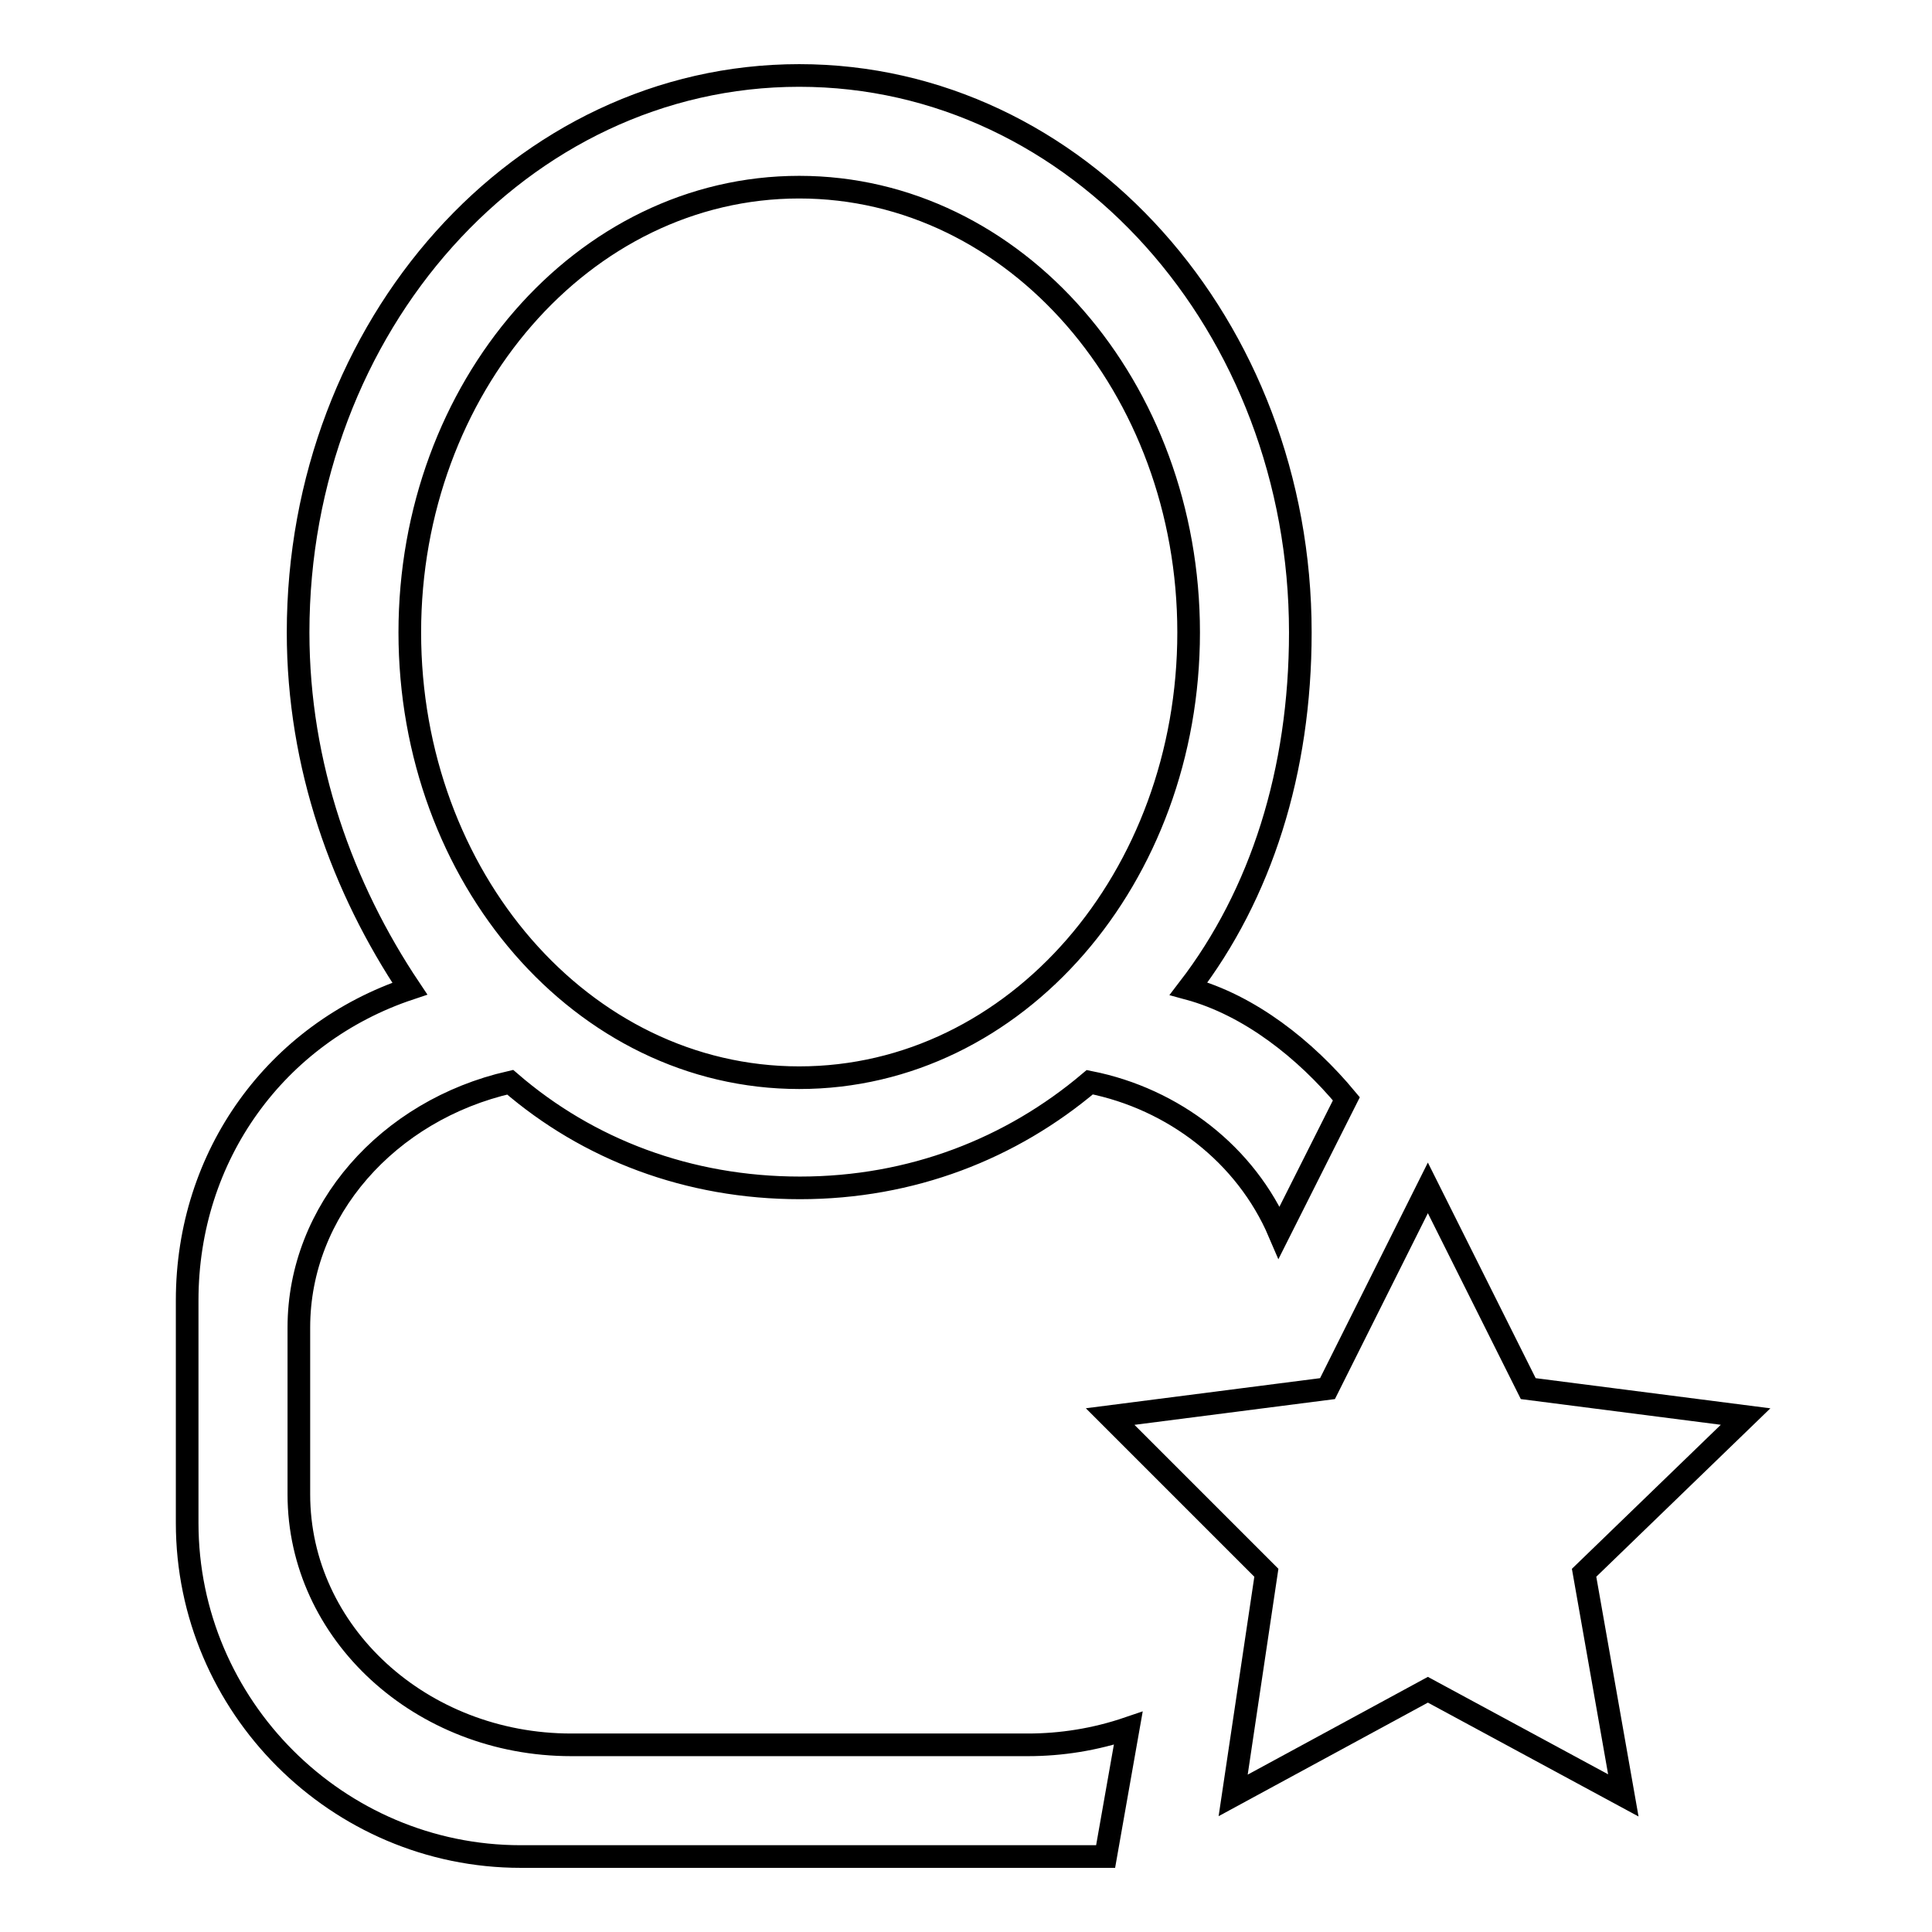
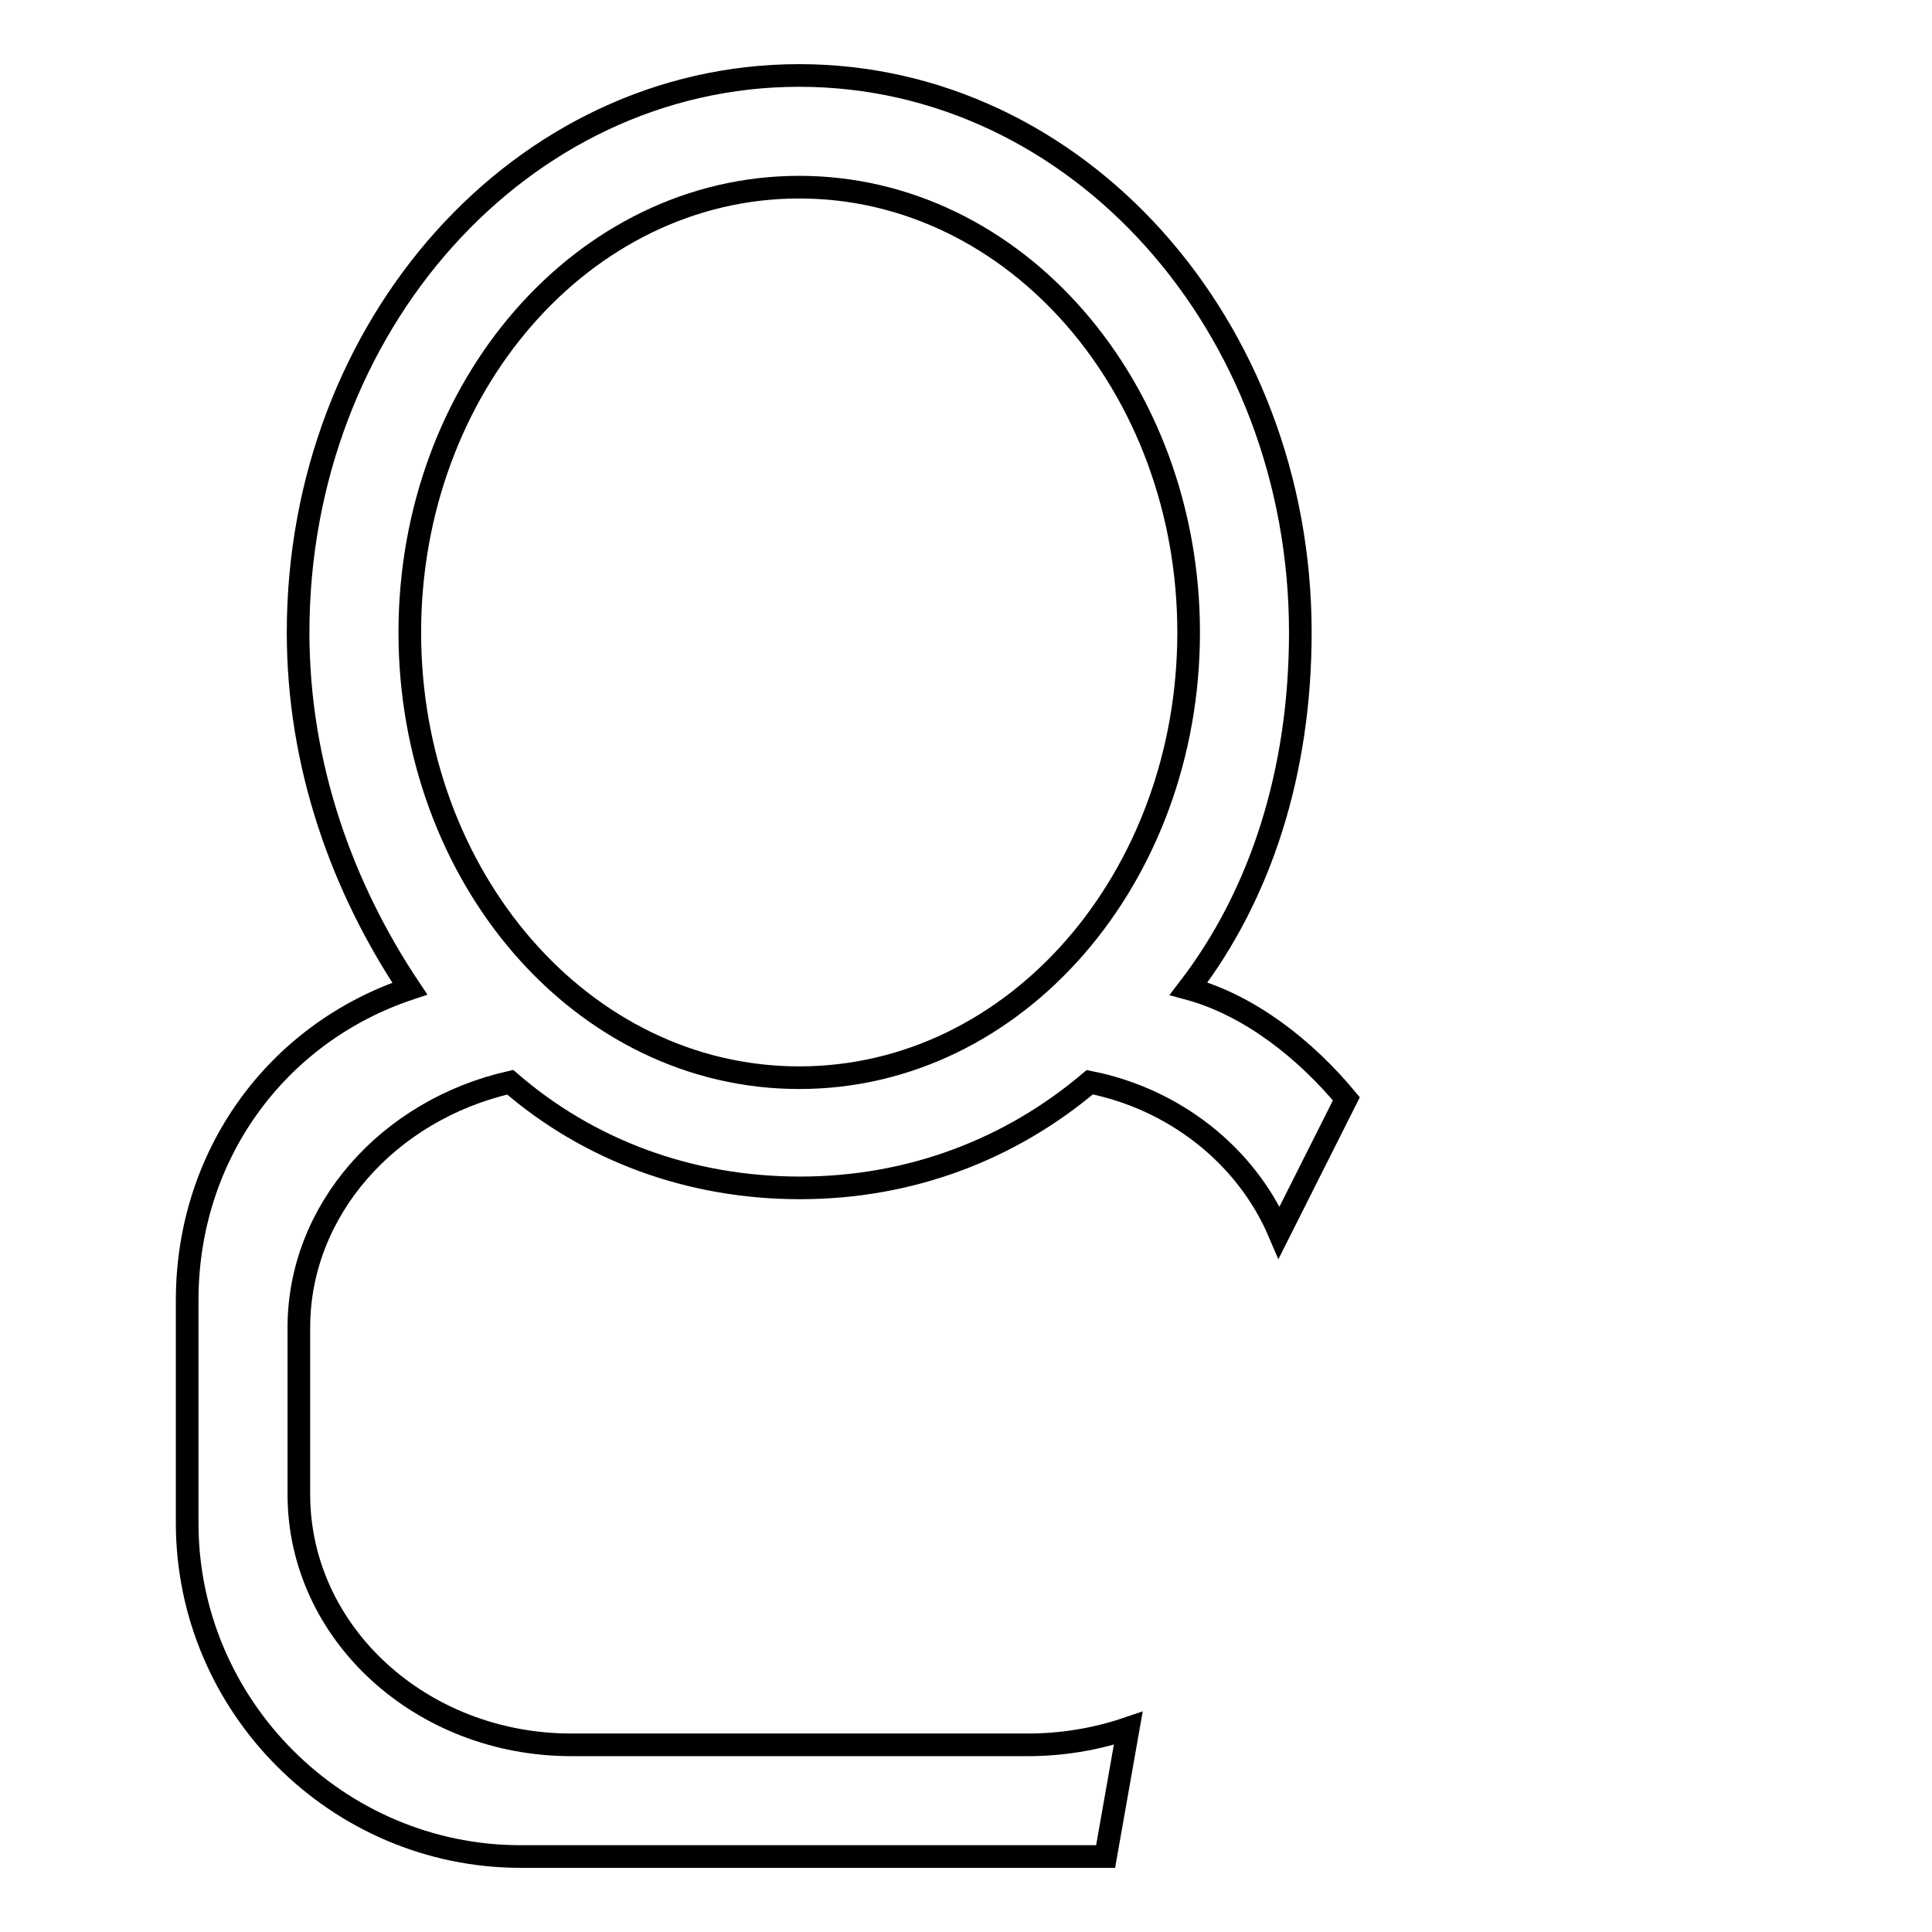
<svg xmlns="http://www.w3.org/2000/svg" version="1.1" x="0px" y="0px" viewBox="0 0 256 256" enable-background="new 0 0 256 256" xml:space="preserve">
  <g>
    <g>
      <path stroke-width="3" fill-opacity="0" stroke="#000000" d="M157.5,131c9.6-12.5,14.8-28.8,14.8-47.2c0-40.6-29.5-73.8-66.4-73.8C69,10,39.5,43.2,39.5,83.8c0,17.7,5.9,33.9,14.8,47.2c-17.7,5.9-29.5,22.1-29.5,41.3v29.5c0,24.3,19.9,44.2,44.2,44.2h73.8c1.5,0,2.2,0,3.7,0l3-17c-4.4,1.5-8.9,2.2-13.3,2.2H75.7c-19.9,0-36.1-14.8-36.1-33.2v-22.1c0-15.5,11.8-28.8,28-32.5c10.3,8.9,23.6,14,38.4,14c14.8,0,28-5.2,38.4-14c11.1,2.2,20.7,9.6,25.1,19.9l8.9-17.7C173,139.1,165.6,133.2,157.5,131z M105.9,142.8c-28.8,0-51.6-26.6-51.6-59c0-32.4,22.9-59,51.6-59s51.6,26.6,51.6,59C157.5,116.2,134.7,142.8,105.9,142.8z" />
-       <path stroke-width="3" fill-opacity="0" stroke="#000000" d="M189.2,223.9l-25.8,14l4.4-29.5l-20.7-20.7l28.8-3.7l13.3-26.6l13.3,26.6l28.8,3.7l-21.4,20.7l5.2,29.5L189.2,223.9z" />
    </g>
  </g>
</svg>